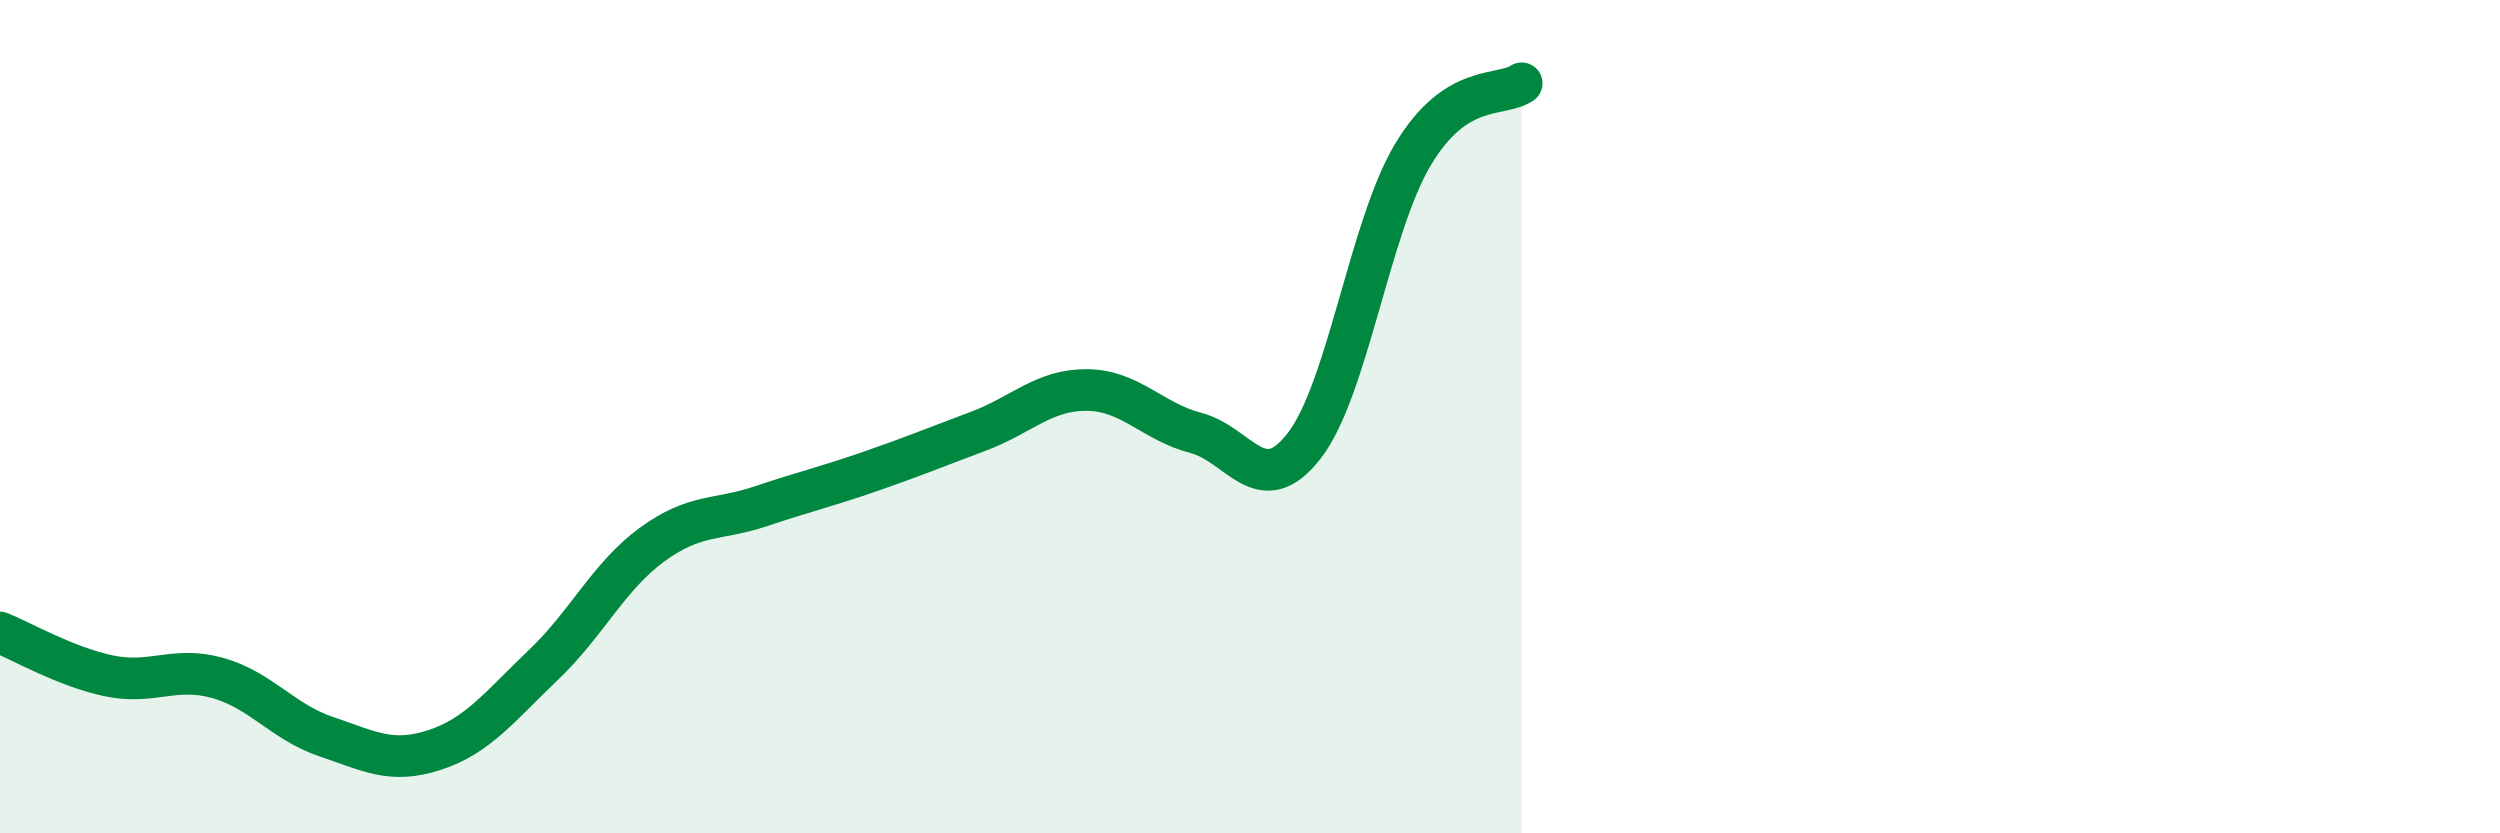
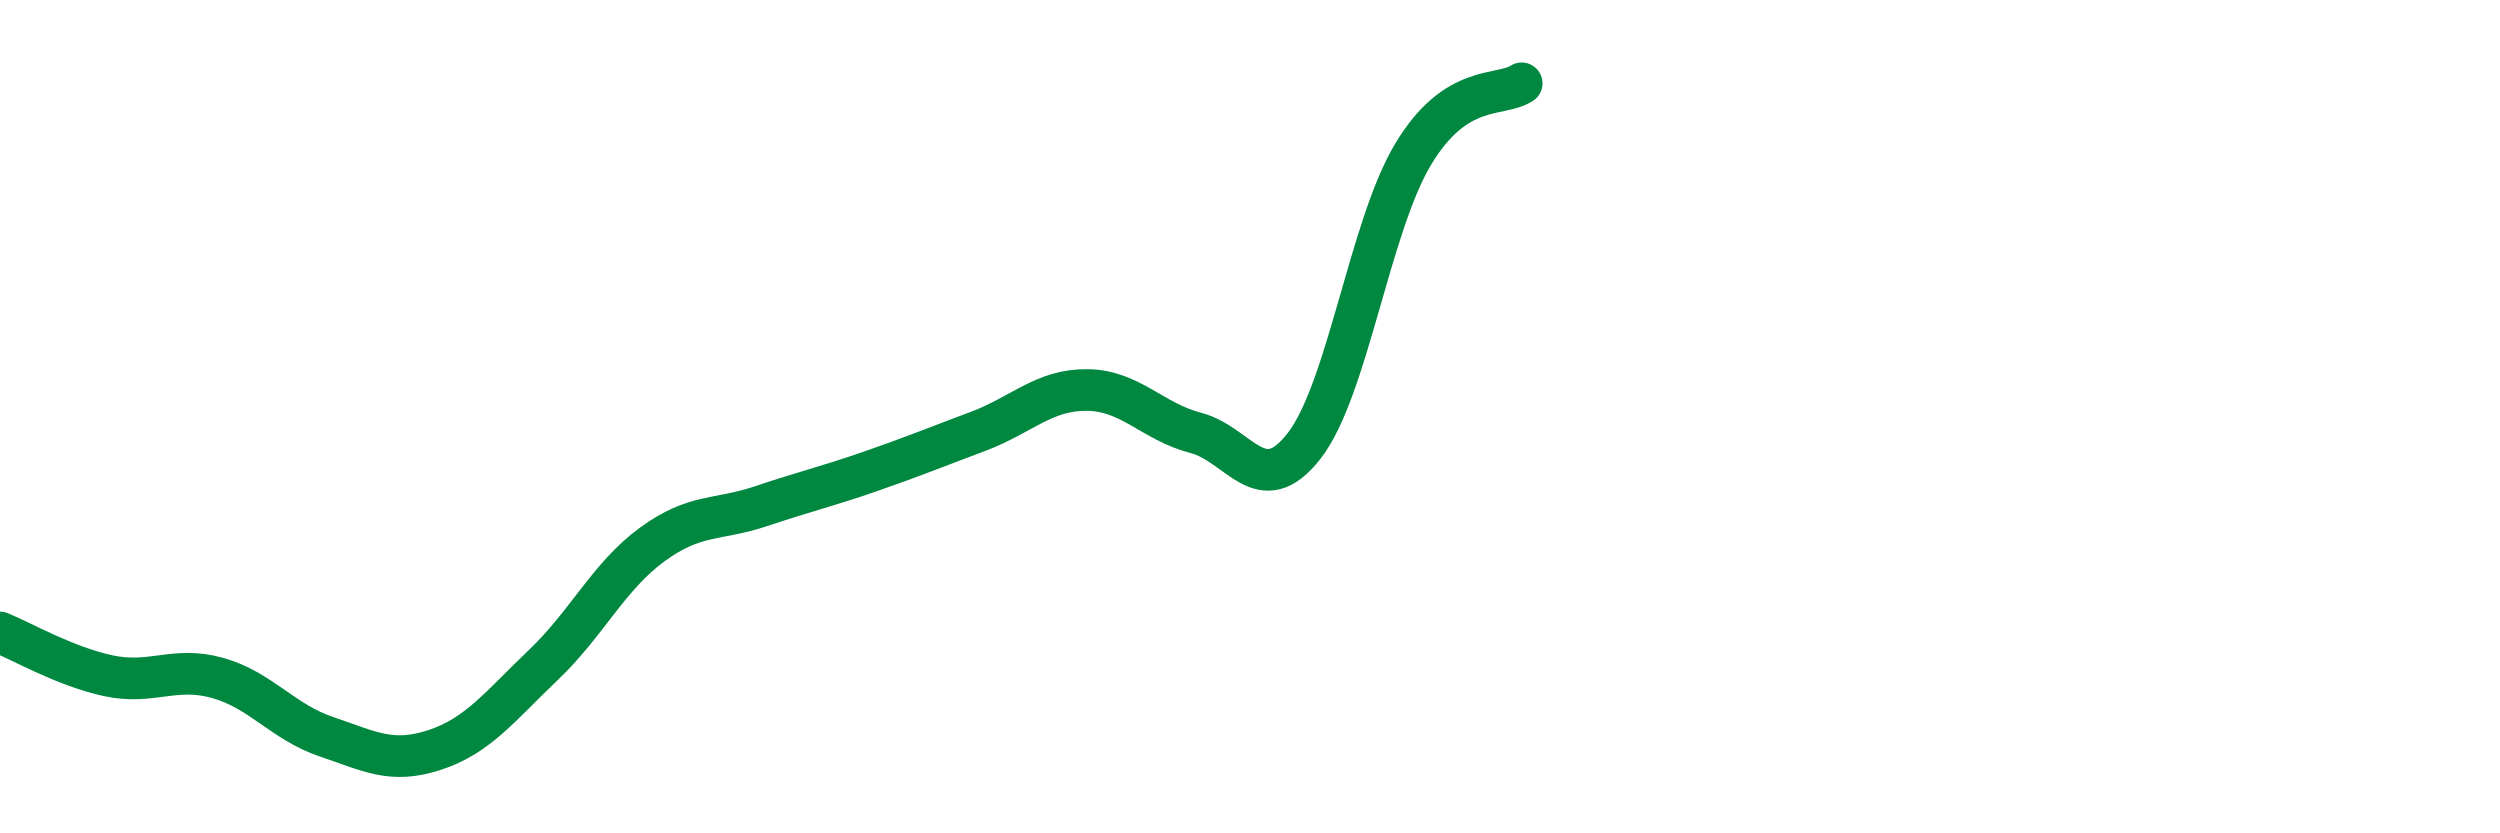
<svg xmlns="http://www.w3.org/2000/svg" width="60" height="20" viewBox="0 0 60 20">
-   <path d="M 0,15.18 C 0.52,15.39 1.57,16 2.61,16.22 C 3.65,16.44 4.18,15.98 5.22,16.27 C 6.26,16.56 6.79,17.33 7.83,17.68 C 8.87,18.03 9.39,18.34 10.43,18 C 11.47,17.66 12,16.95 13.04,15.96 C 14.08,14.97 14.61,13.83 15.65,13.07 C 16.69,12.31 17.22,12.5 18.26,12.15 C 19.3,11.8 19.83,11.68 20.87,11.32 C 21.91,10.96 22.44,10.74 23.48,10.35 C 24.52,9.96 25.05,9.35 26.09,9.36 C 27.13,9.37 27.66,10.12 28.7,10.39 C 29.74,10.66 30.26,12.04 31.3,10.7 C 32.34,9.36 32.87,5.45 33.91,3.71 C 34.95,1.97 36,2.34 36.52,2L36.52 20L0 20Z" fill="#008740" opacity="0.1" stroke-linecap="round" stroke-linejoin="round" />
  <path d="M 0,15.18 C 0.52,15.39 1.57,16 2.61,16.22 C 3.65,16.44 4.18,15.98 5.22,16.27 C 6.26,16.56 6.79,17.33 7.83,17.68 C 8.87,18.03 9.39,18.34 10.43,18 C 11.47,17.66 12,16.95 13.04,15.96 C 14.08,14.97 14.61,13.83 15.65,13.07 C 16.69,12.31 17.22,12.5 18.26,12.15 C 19.3,11.8 19.83,11.68 20.87,11.32 C 21.91,10.96 22.44,10.74 23.48,10.35 C 24.52,9.96 25.05,9.35 26.09,9.36 C 27.13,9.37 27.66,10.12 28.7,10.39 C 29.74,10.66 30.26,12.04 31.3,10.7 C 32.34,9.36 32.87,5.45 33.91,3.71 C 34.95,1.97 36,2.34 36.52,2" stroke="#008740" stroke-width="1" fill="none" stroke-linecap="round" stroke-linejoin="round" />
</svg>